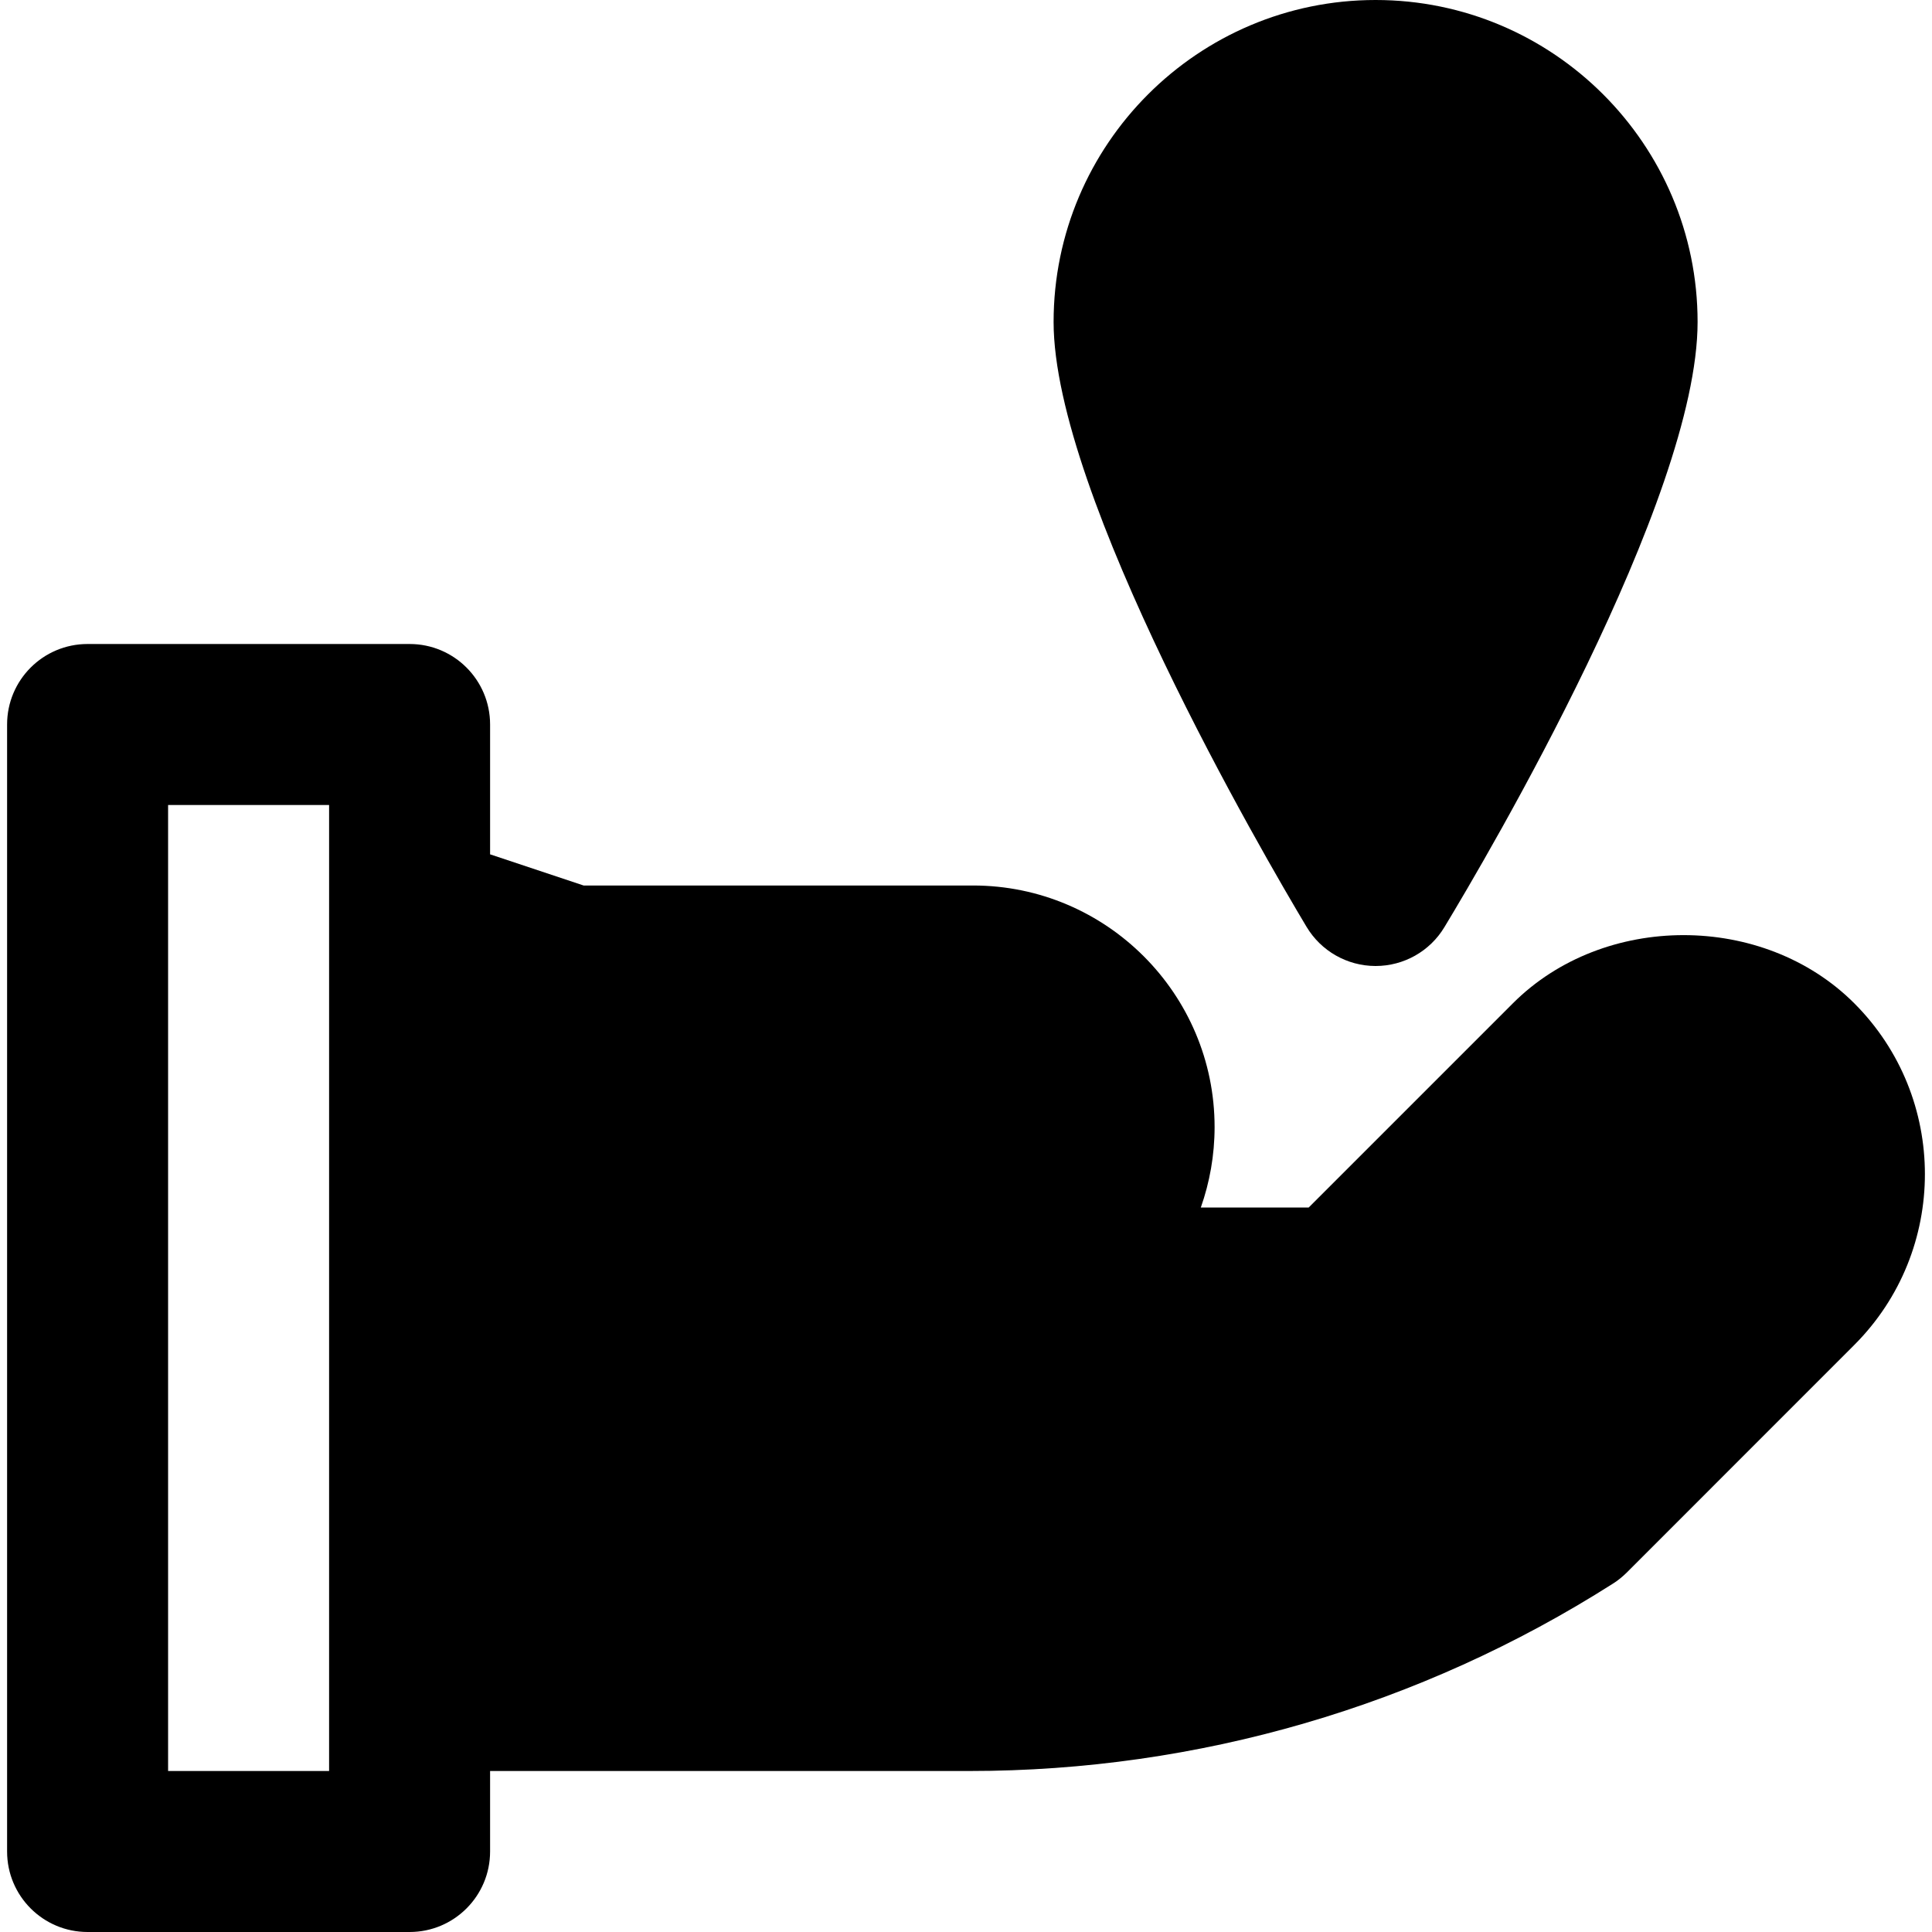
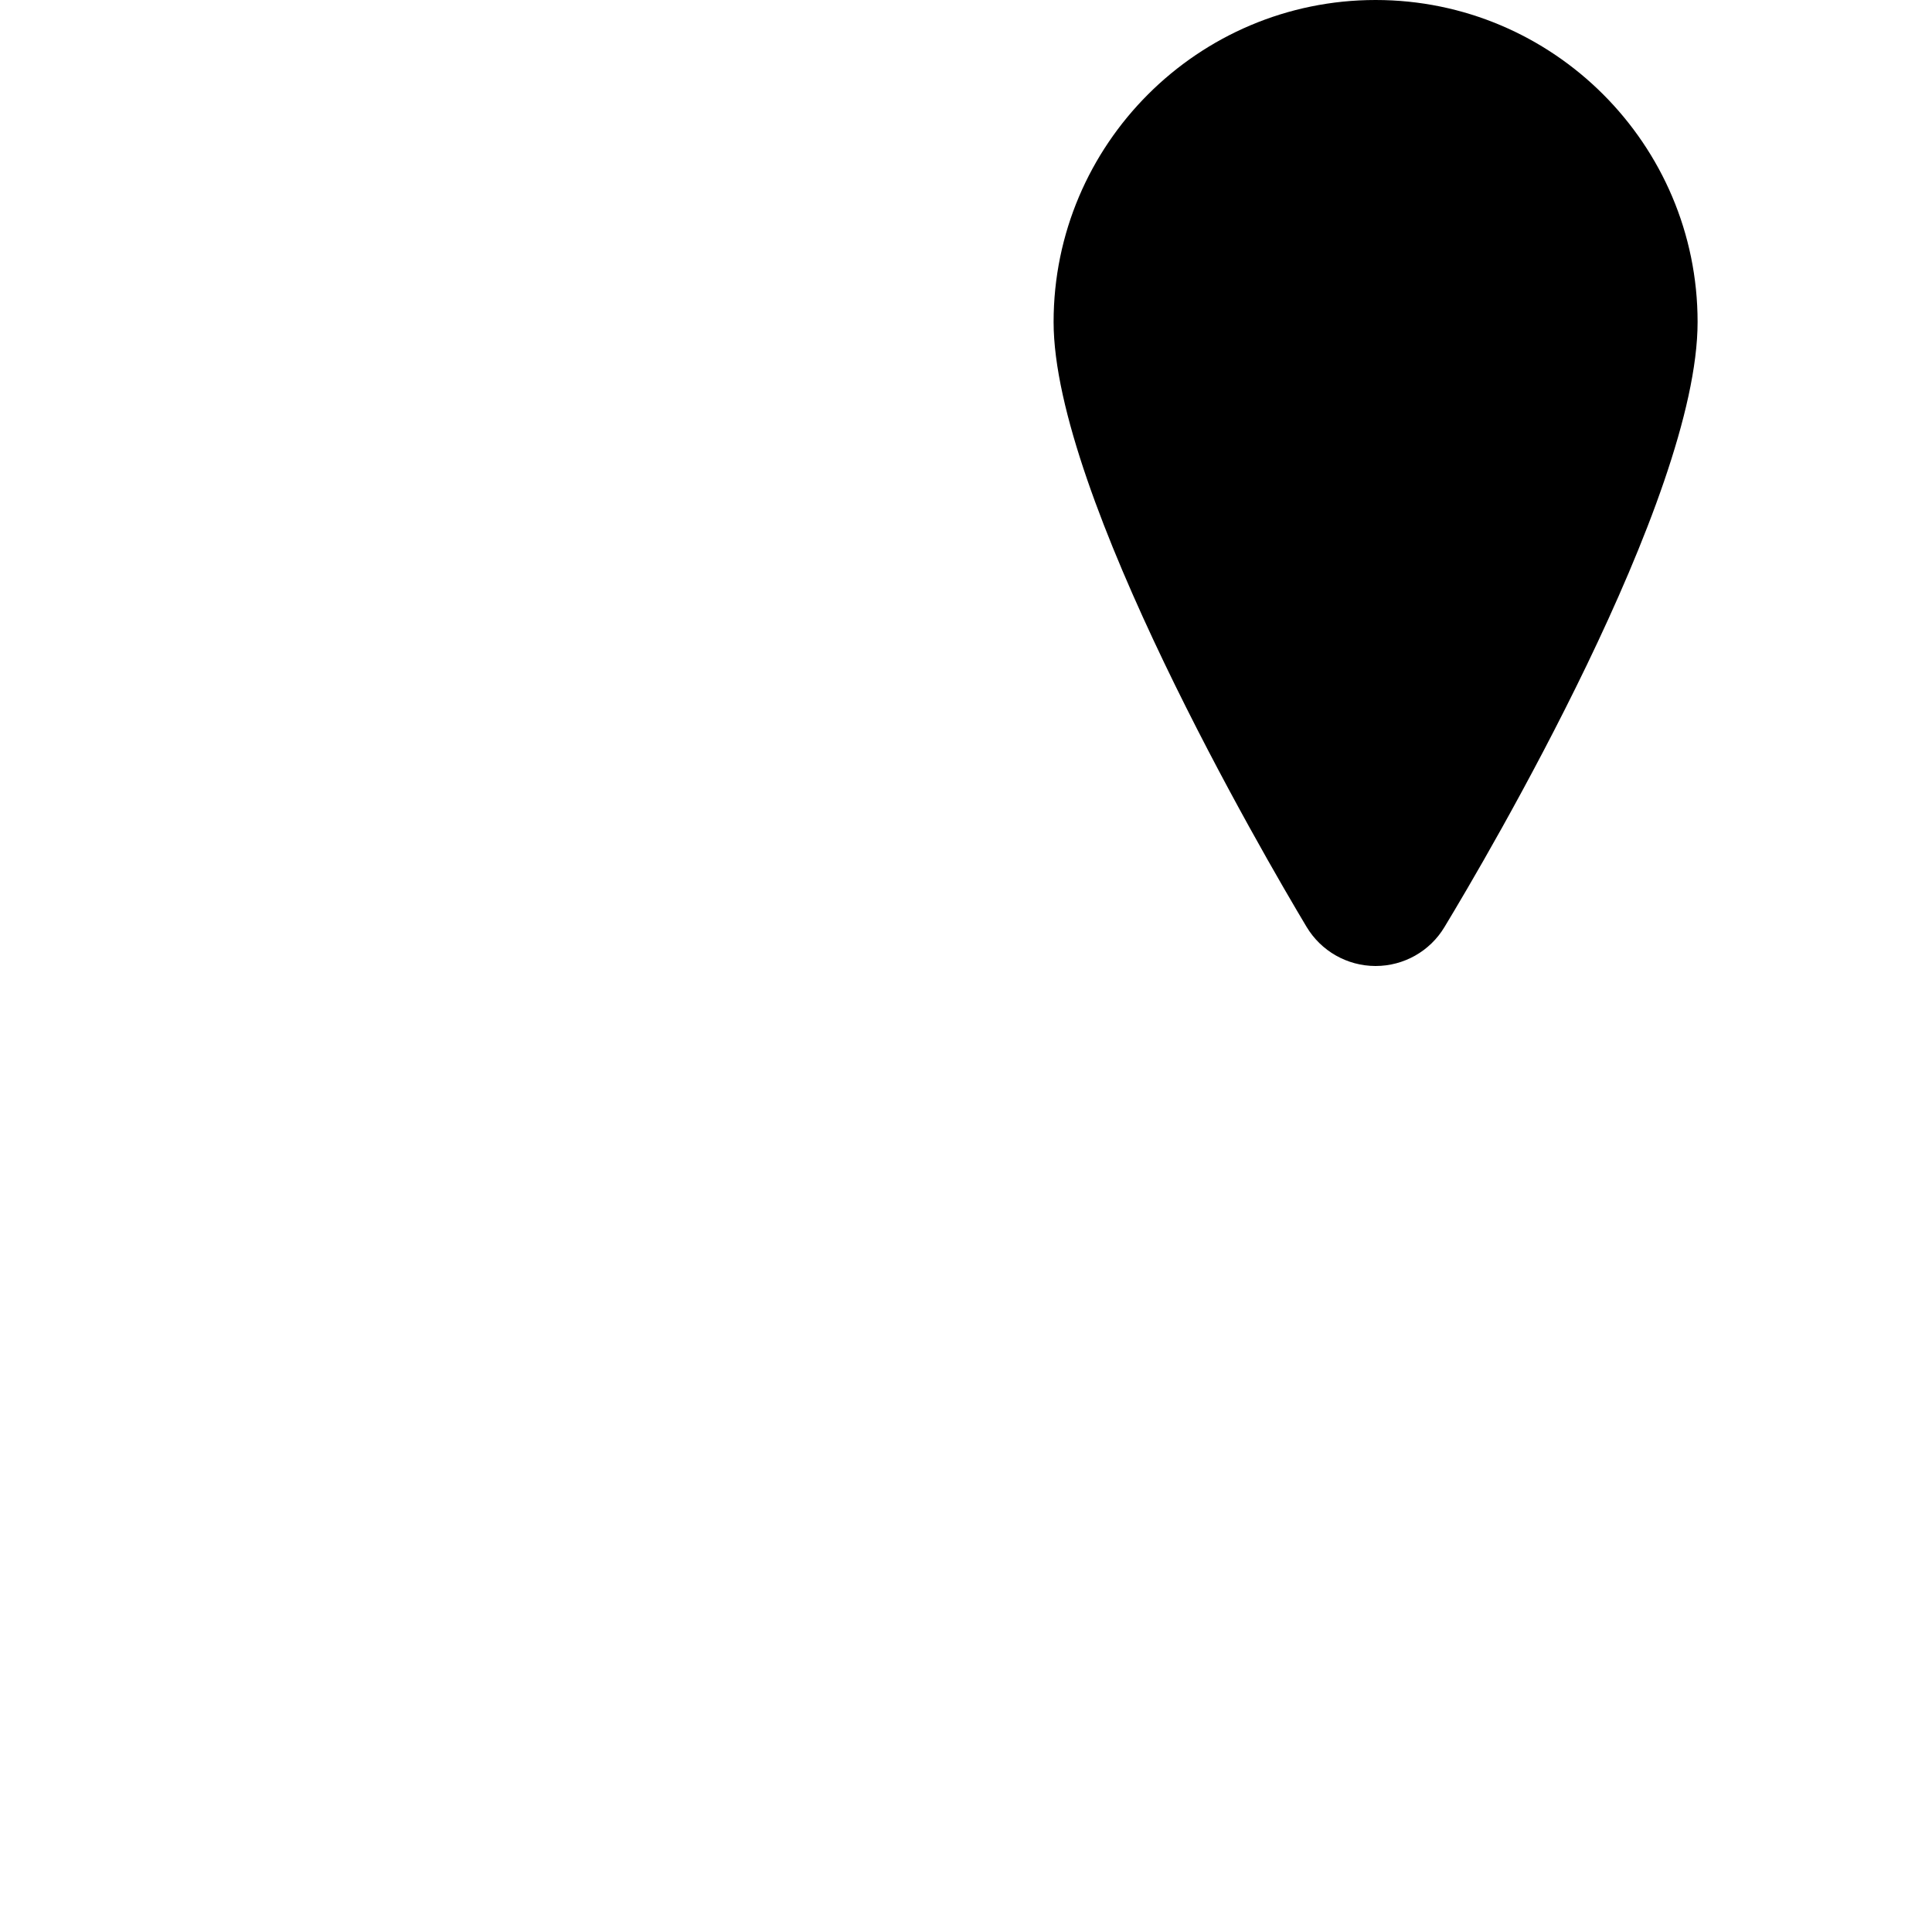
<svg xmlns="http://www.w3.org/2000/svg" fill="#000000" height="800px" width="800px" version="1.1" id="Layer_1" viewBox="0 0 512 512" xml:space="preserve">
  <g>
    <g>
      <g>
-         <path d="M491.416,265.899c-24.085-24.107-66.411-24.107-90.496,0L346.819,320h-28.587c2.347-6.677,3.648-13.845,3.648-21.333     c0-35.285-28.715-64-64-64H154.669l-24.789-8.256V192c0-11.776-9.536-21.333-21.333-21.333H23.213     c-11.797,0-21.333,9.557-21.333,21.333v298.667C1.88,502.443,11.416,512,23.213,512h85.333c11.797,0,21.333-9.557,21.333-21.333     v-21.333h127.061c60.501,0,119.467-17.173,170.517-49.664c1.323-0.832,2.517-1.813,3.627-2.901l60.331-60.352     C516.355,331.456,516.355,290.859,491.416,265.899z M87.213,241.771V448v21.333H44.547v-256h42.667V241.771z" />
        <path d="M364.504,256h0.043c7.467,0,14.4-3.904,18.24-10.304c11.221-18.539,67.093-113.365,67.093-160.363     C449.88,38.272,411.608,0,364.547,0s-85.333,38.272-85.333,85.333c0,45.845,55.829,141.568,67.029,160.277     C350.083,252.032,356.995,255.979,364.504,256z" />
      </g>
    </g>
  </g>
</svg>